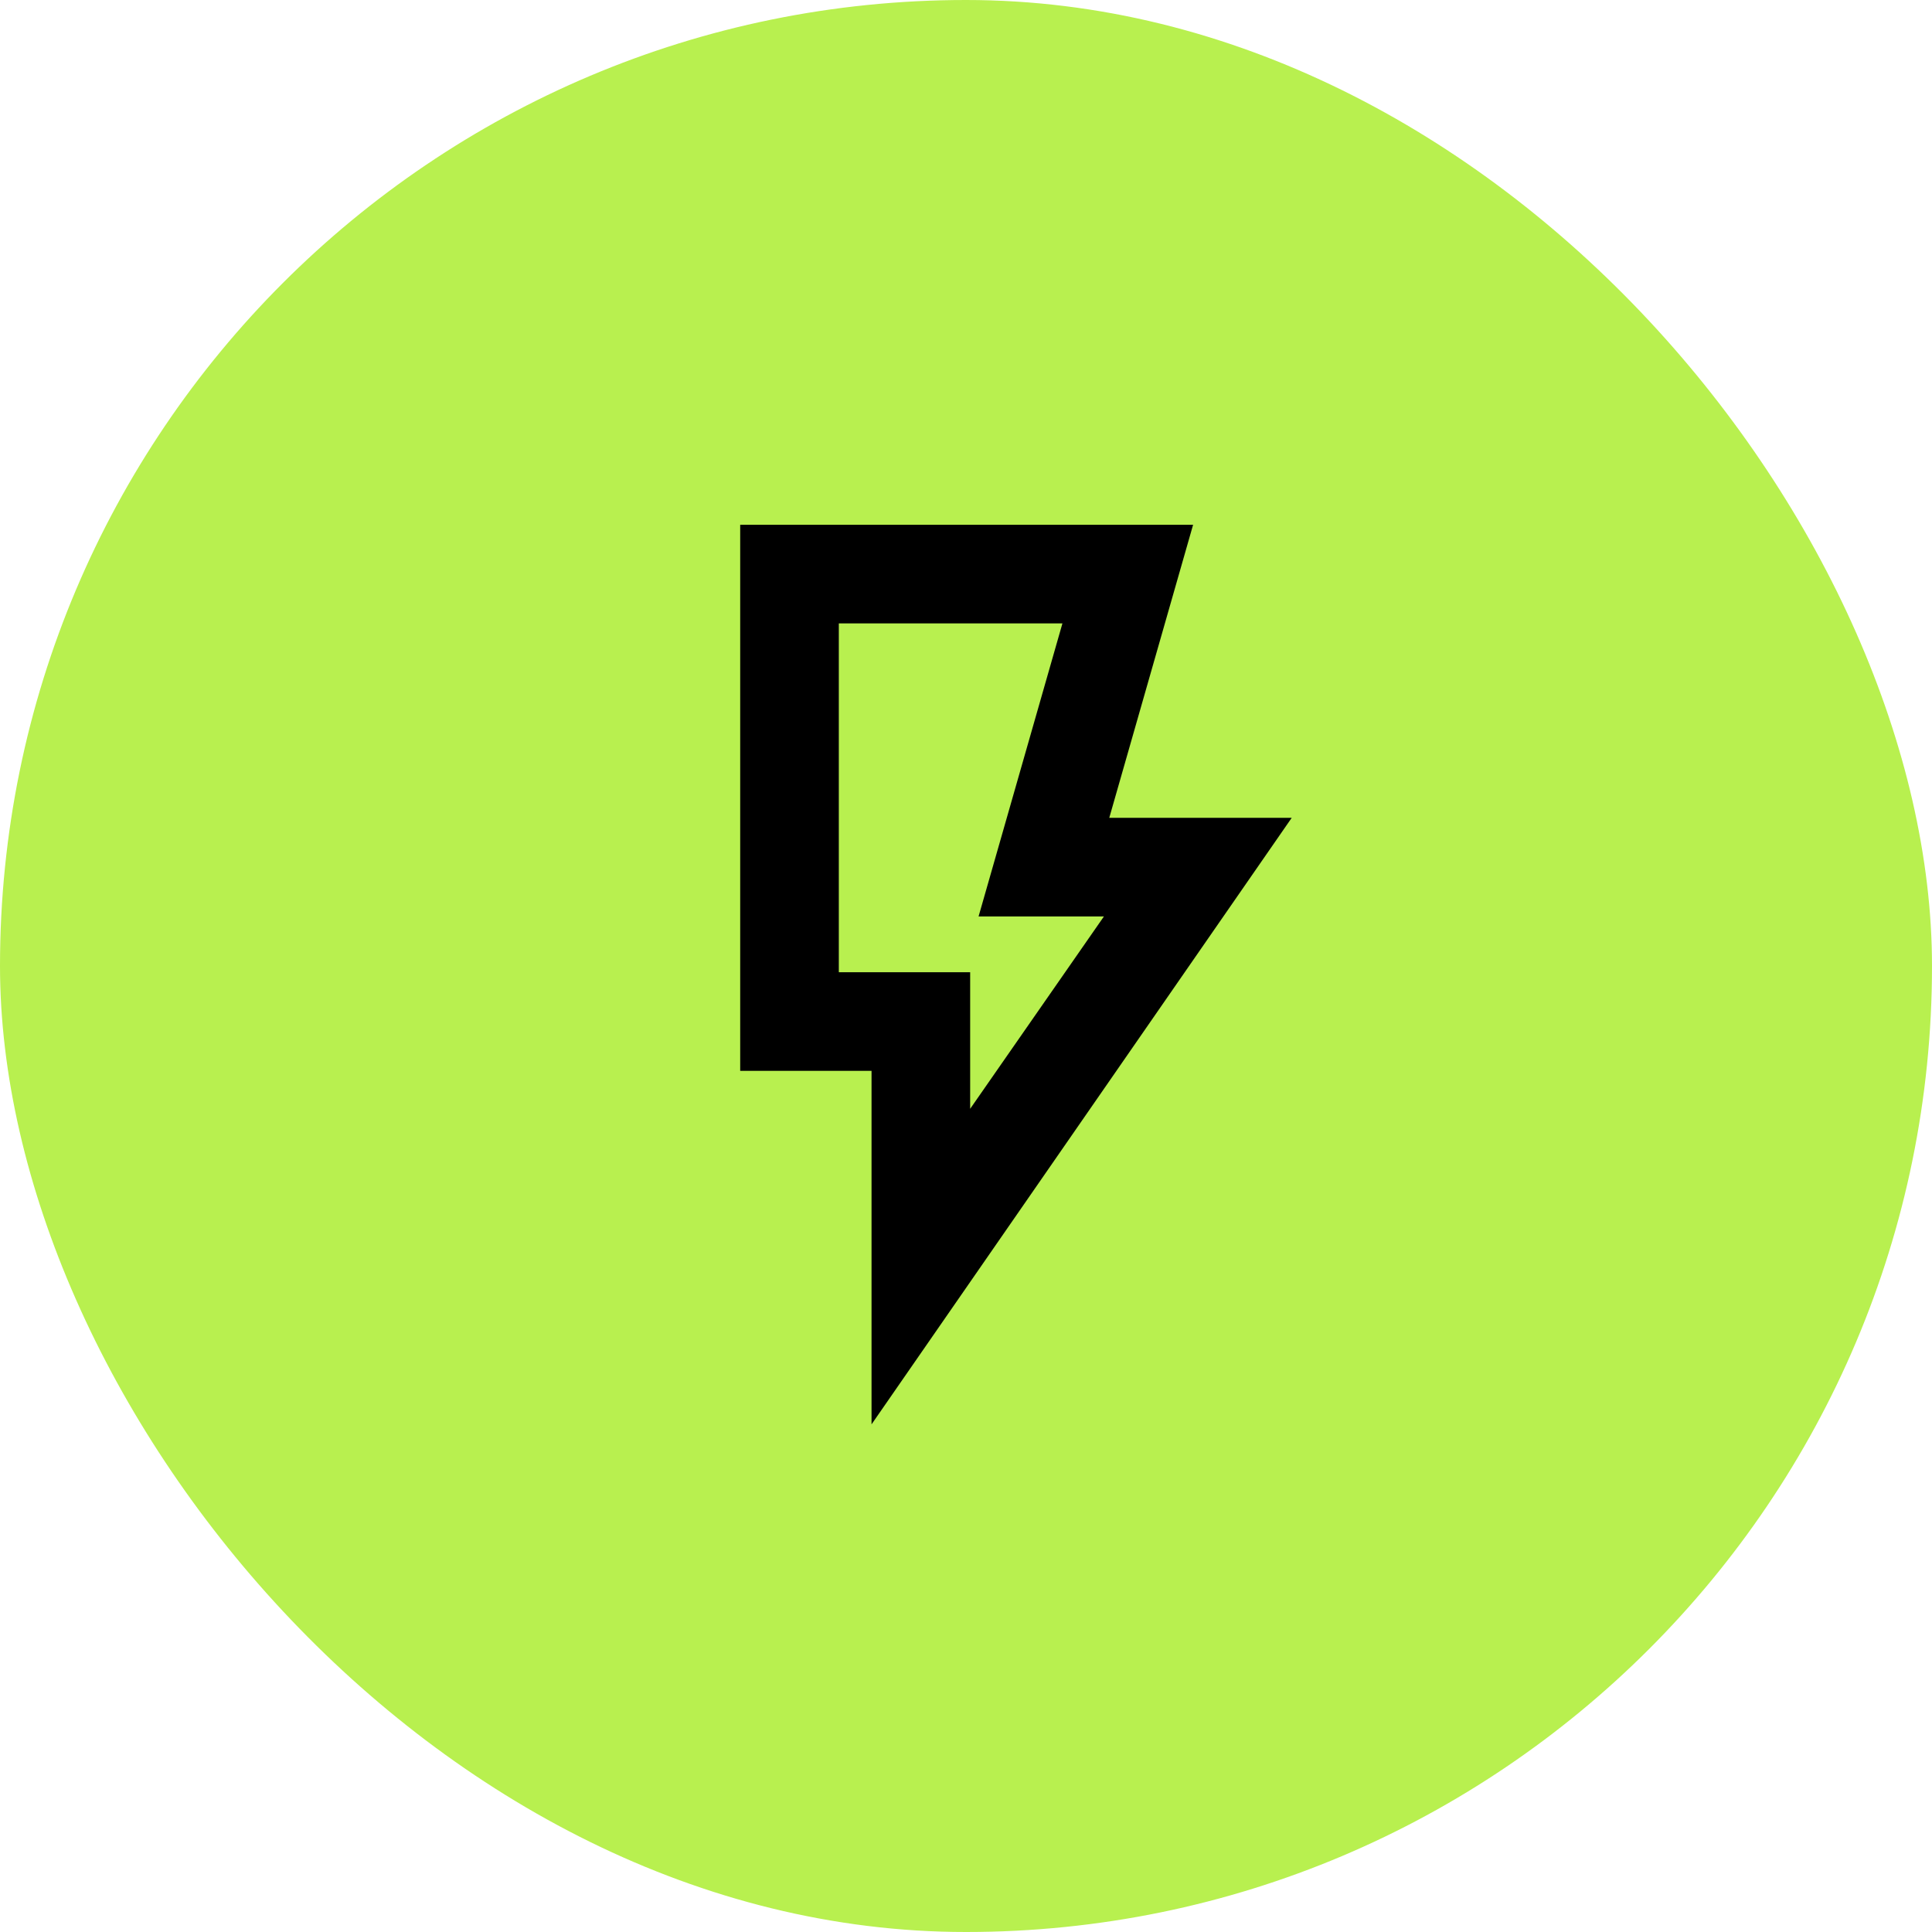
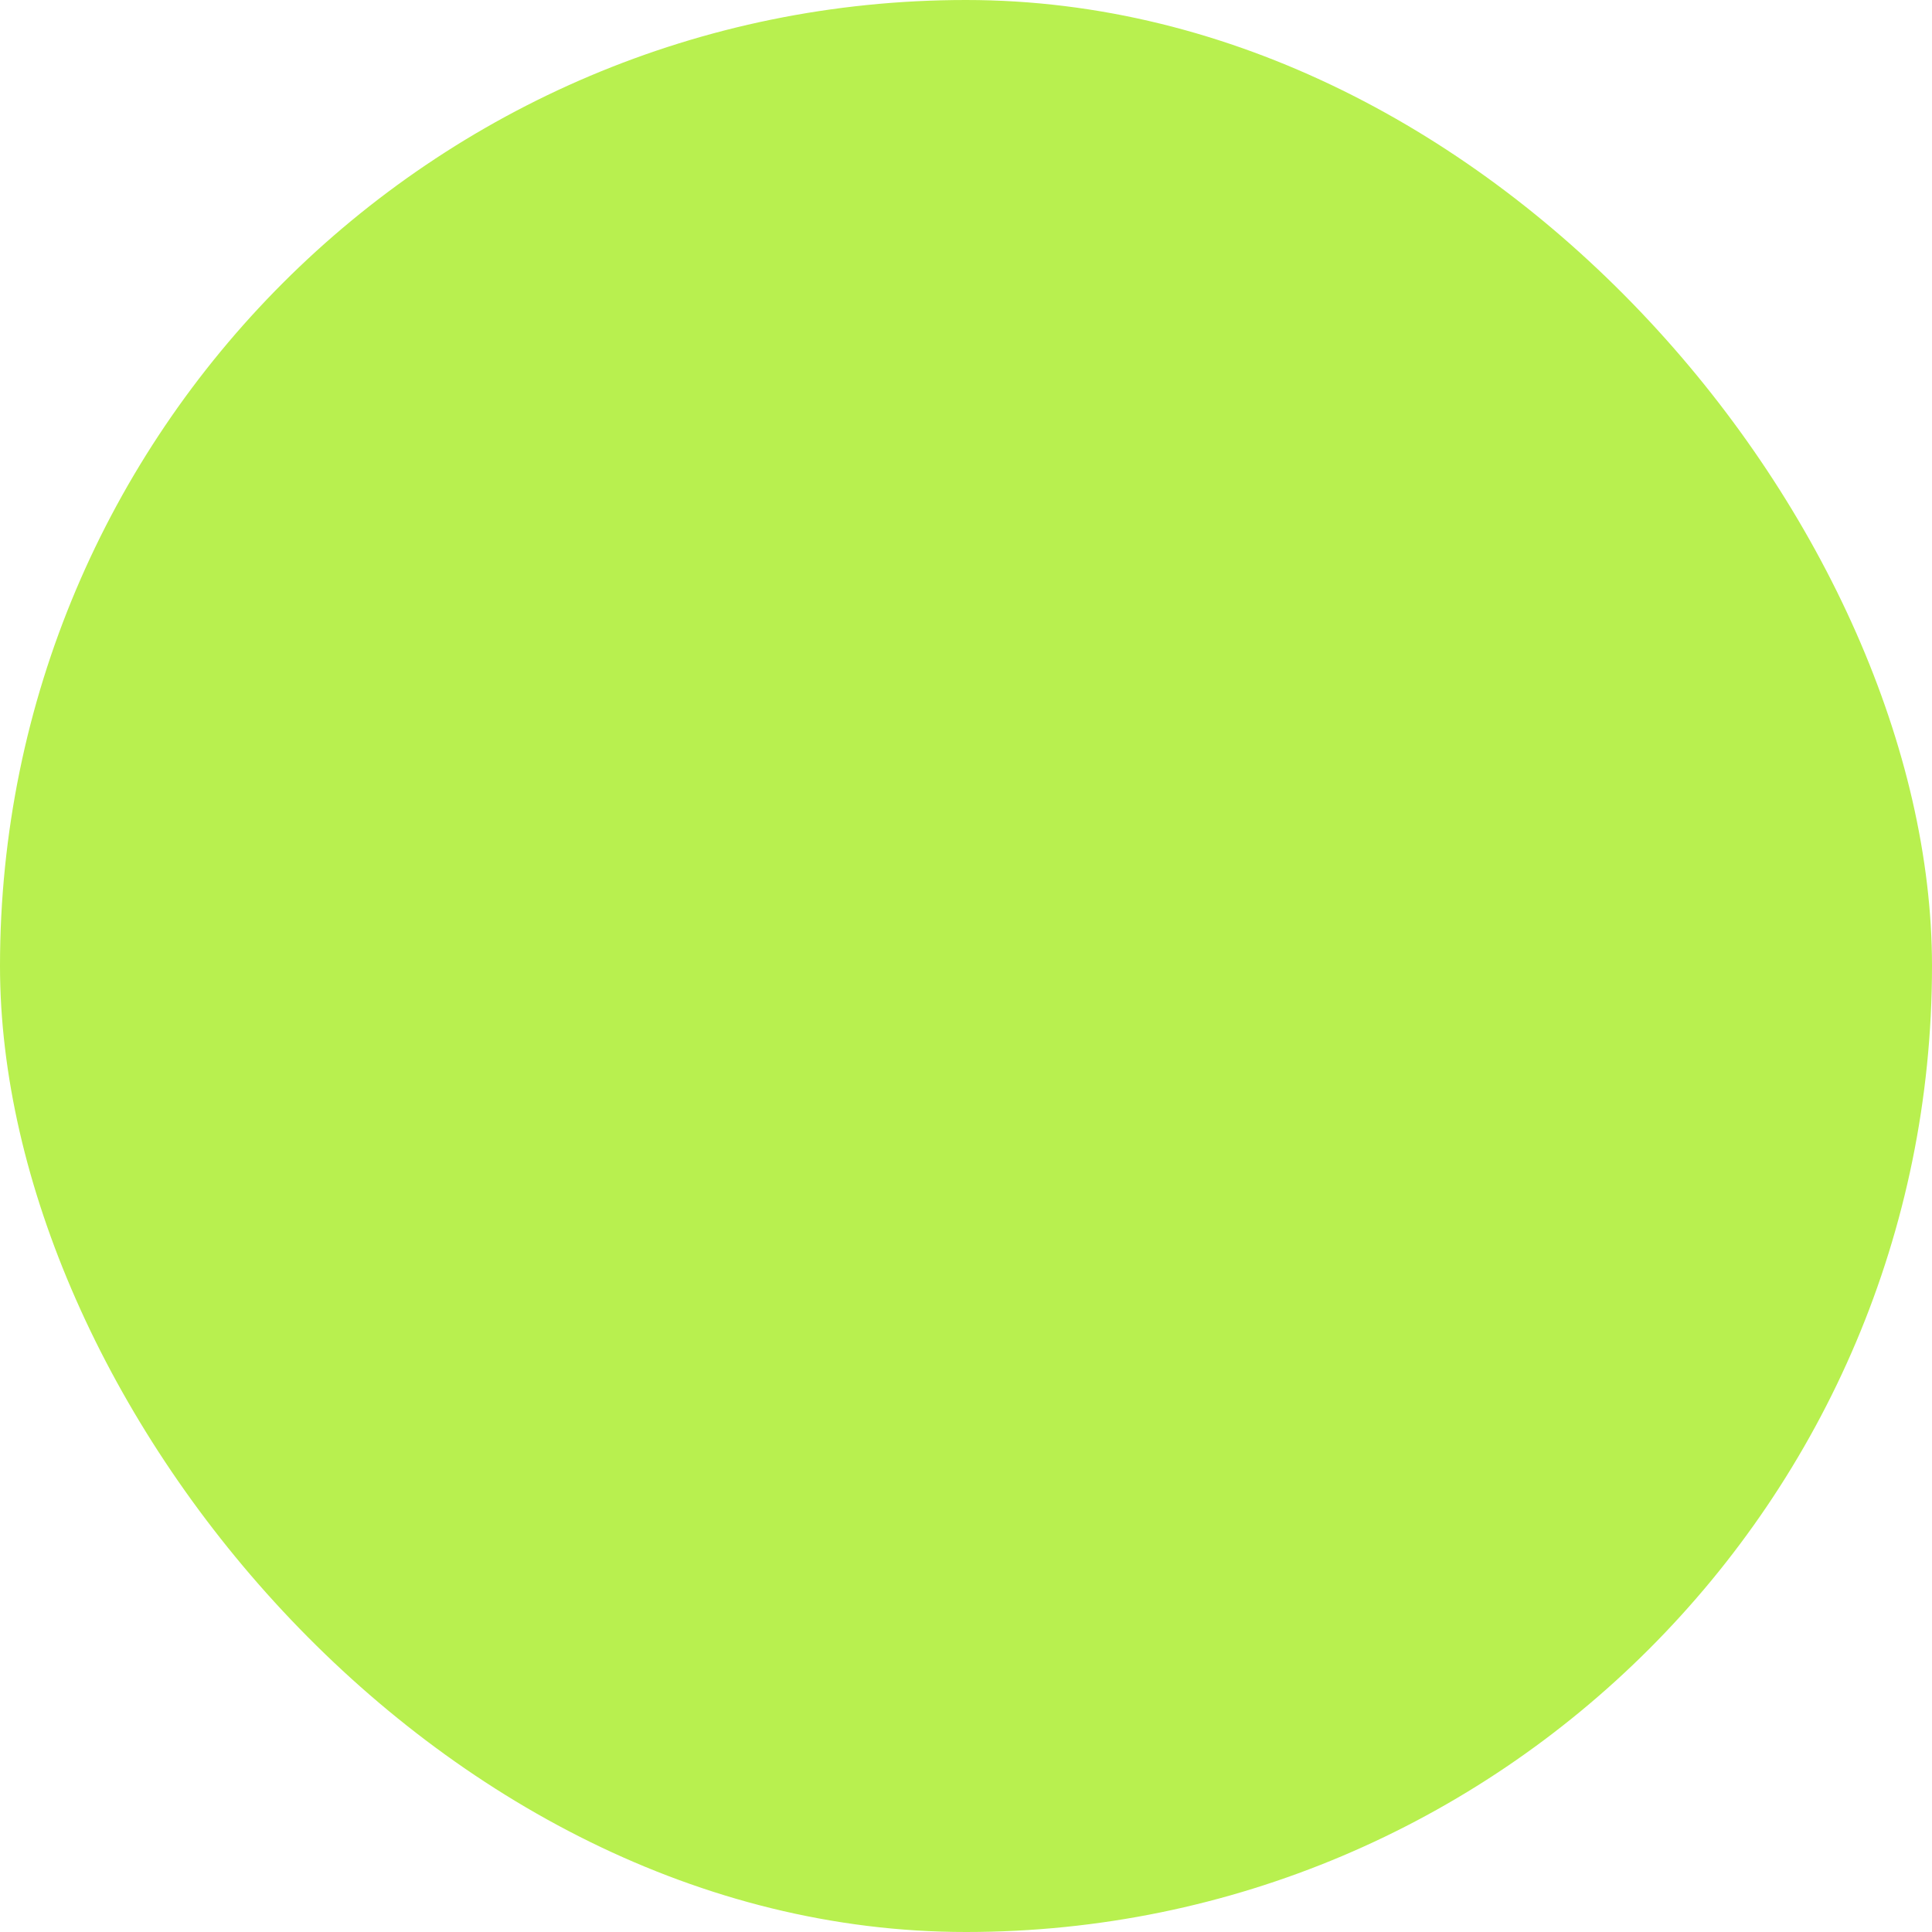
<svg xmlns="http://www.w3.org/2000/svg" width="104" height="104" viewBox="0 0 104 104" fill="none">
  <rect width="104" height="104" rx="52" fill="#B8F04F" />
  <mask id="mask0_574_848" style="mask-type:alpha" maskUnits="userSpaceOnUse" x="24" y="24" width="56" height="56">
-     <rect x="24" y="24" width="56" height="56" fill="#D9D9D9" />
-   </mask>
+     </mask>
  <g mask="url(#mask0_574_848)">
-     <path d="M52.224 59.688L59.425 49.332H52.677L57.191 33.557H45.154V52.335H52.224V59.688ZM46.915 76.673V57.643H39.845V28.248H64.225L59.712 44.024H69.533L46.915 76.673Z" fill="black" />
-   </g>
+     </g>
</svg>